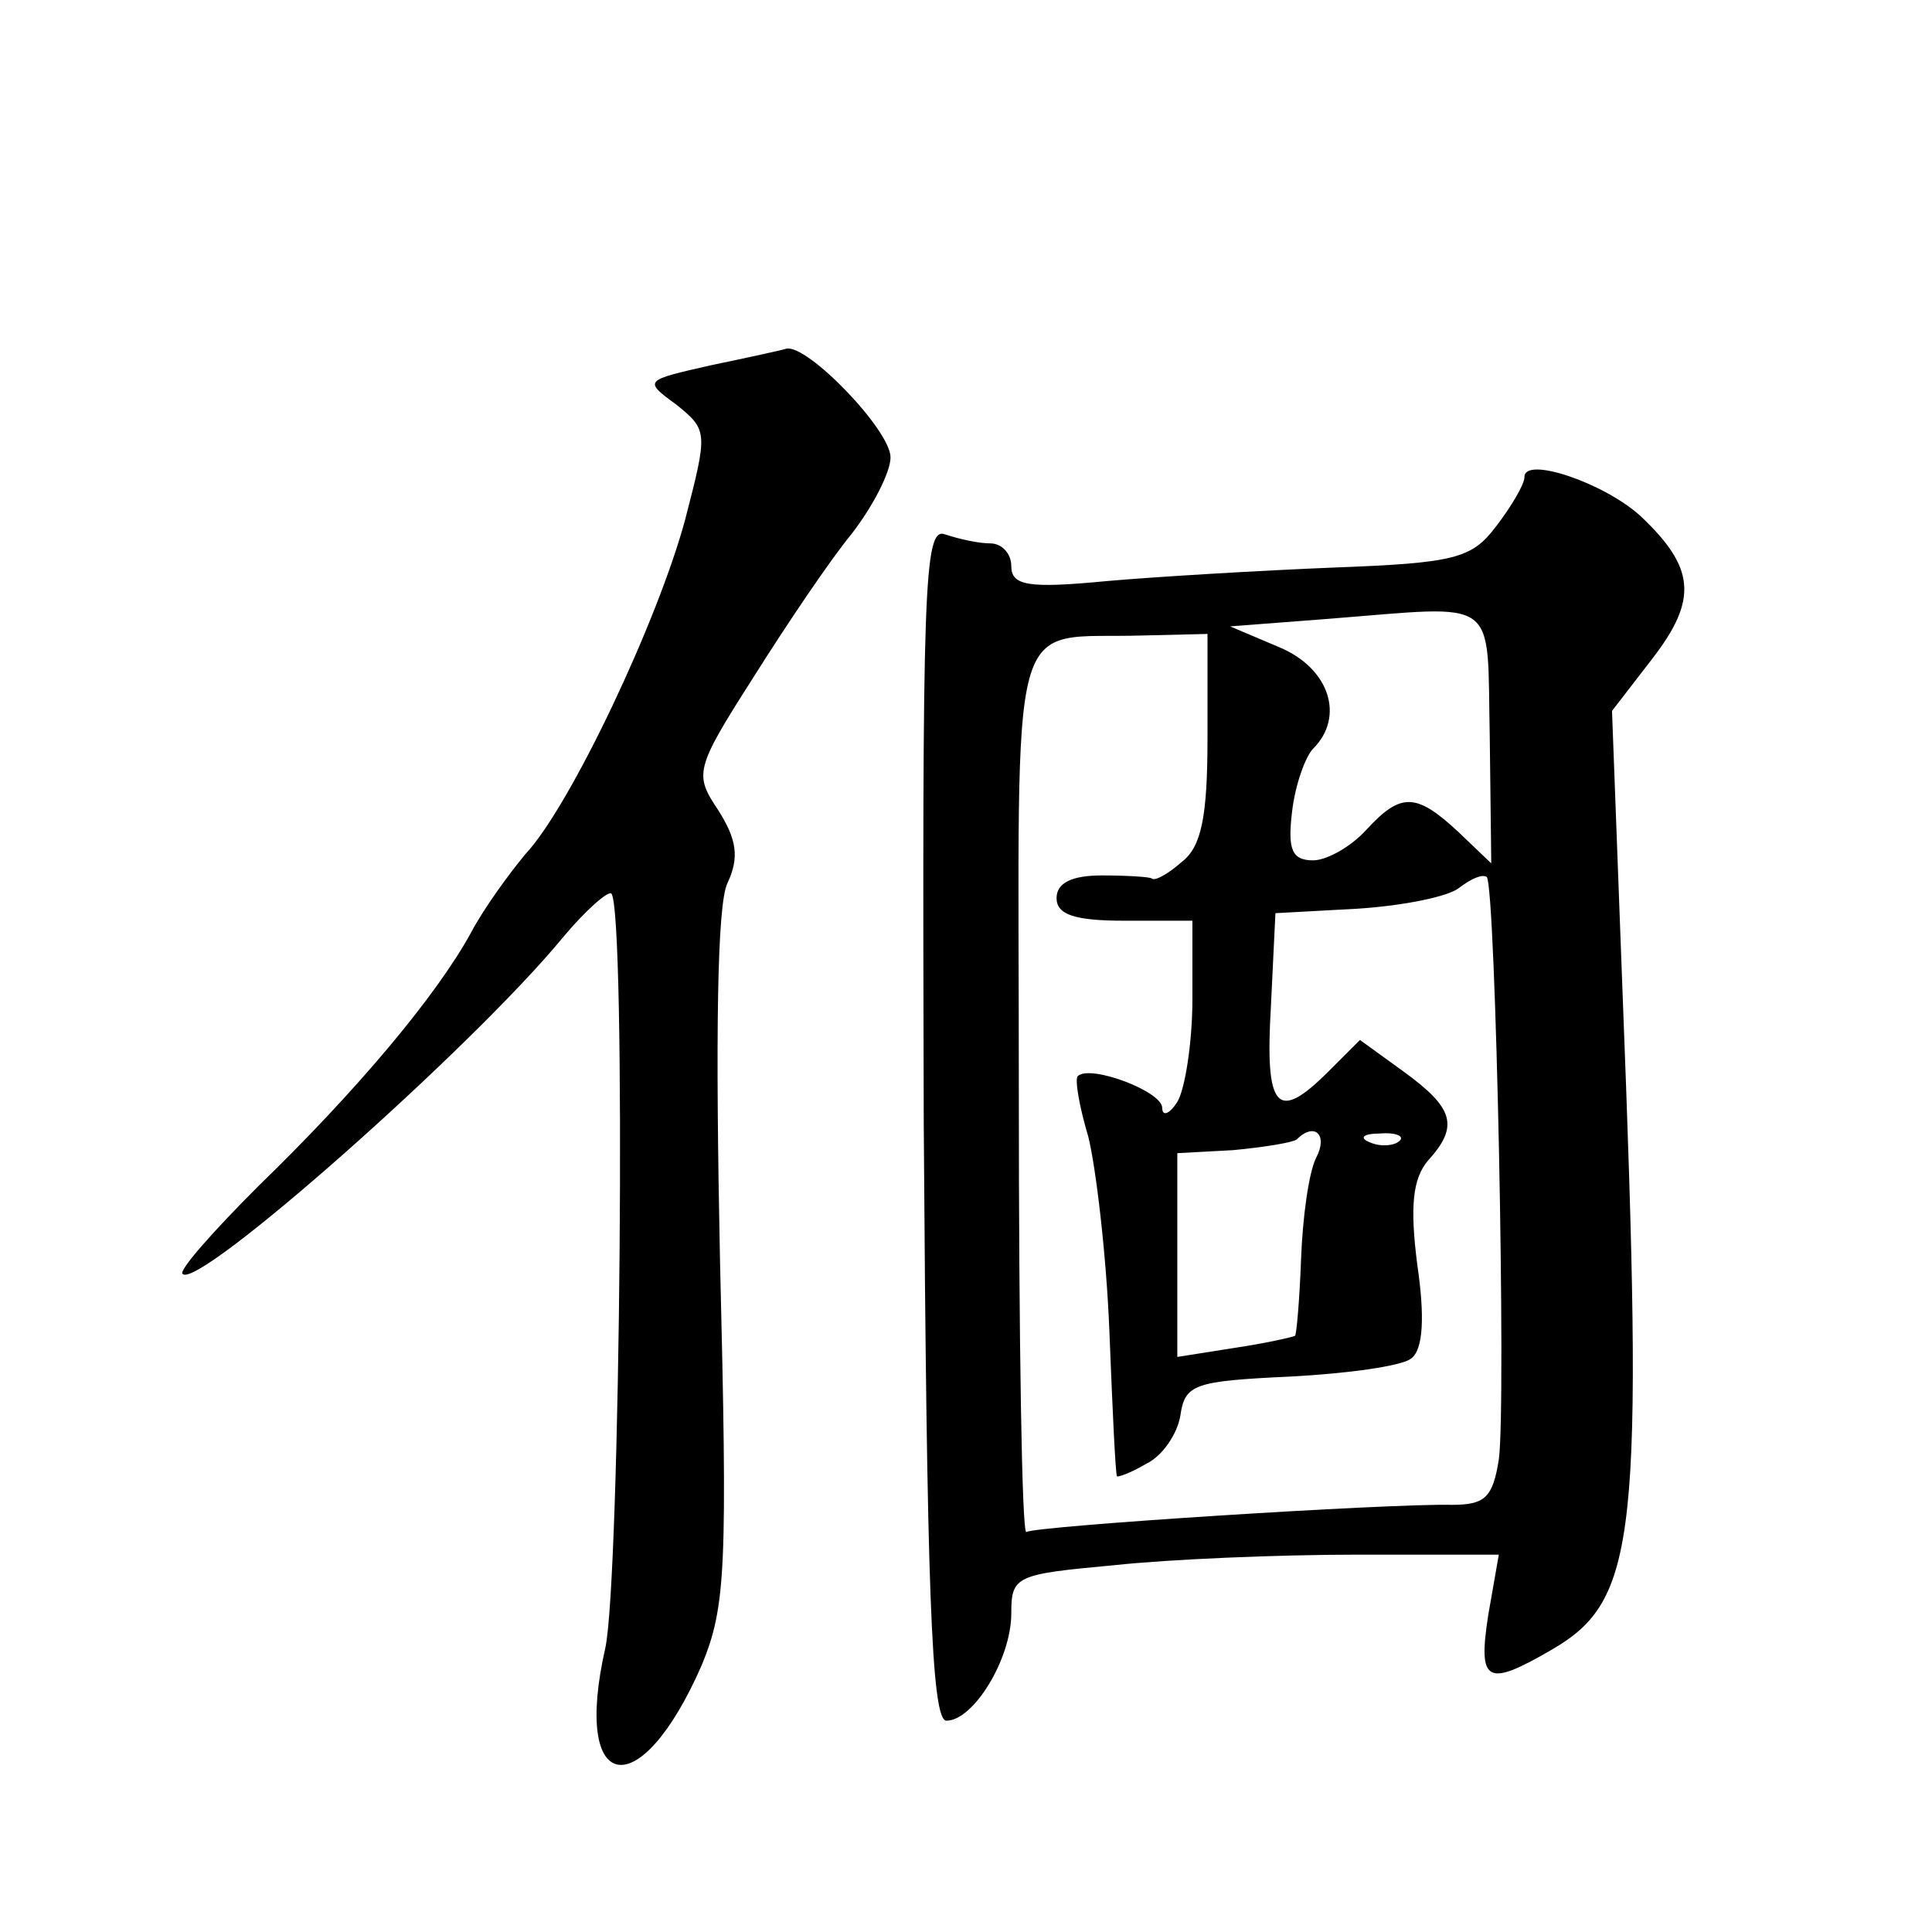
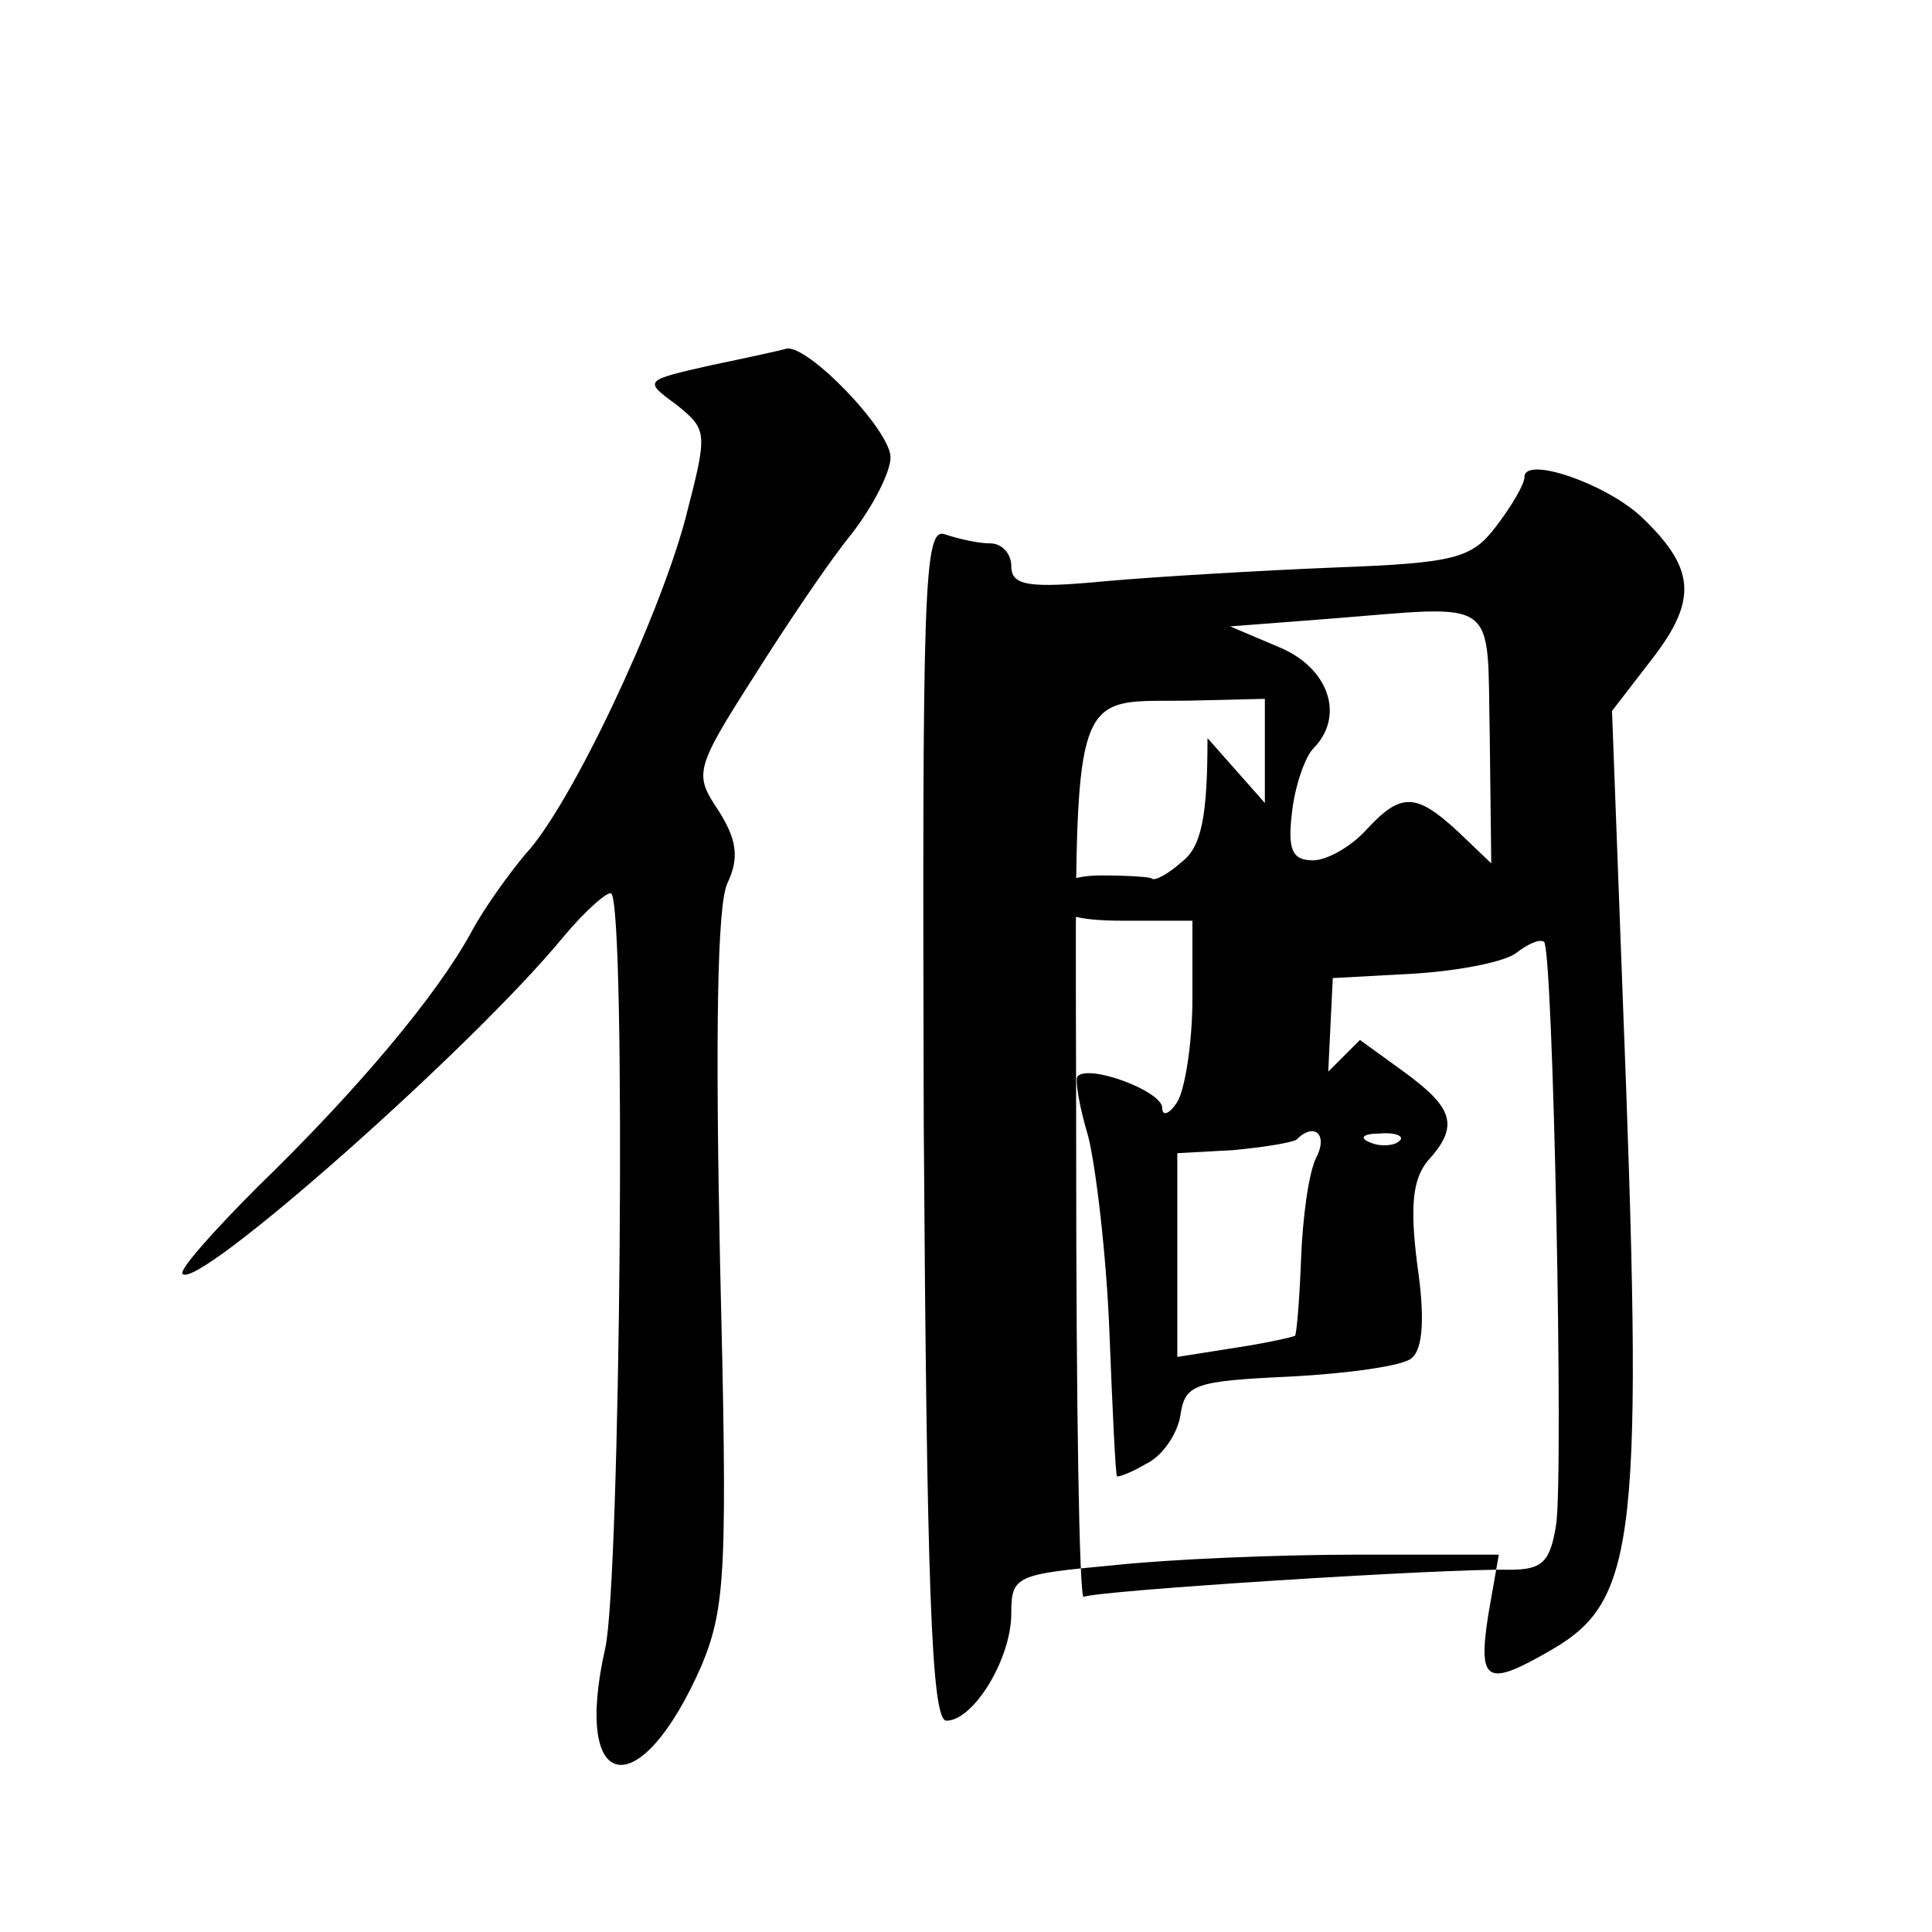
<svg xmlns="http://www.w3.org/2000/svg" version="1.0" width="128pt" height="128pt" viewBox="0 0 128 128" preserveAspectRatio="xMidYMid meet">
  <g transform="translate(0,128) scale(0.1,-0.1)" fill="#0" stroke="none">
-     <path d="M471 1038 c-44 -10 -45 -10 -23 -26 21 -17 21 -18 6 -76 -18 -67 -76 -190 -106 -222 -10 -12 -27 -35 -36 -52 -23 -42 -76 -105 -141 -168 -30 -30 -53 -56 -50 -58 10 -11 192 150 252 223 15 18 30 31 32 29 10 -10 6 -455 -4 -500 -22 -97 23 -105 64 -11 16 39 17 64 12 269 -3 146 -2 235 5 249 8 17 6 29 -6 48 -16 24 -16 27 23 88 22 35 51 78 65 95 14 18 26 41 26 51 0 18 -55 75 -69 72 -3 -1 -26 -6 -50 -11z M1010 964 c0 -5 -9 -20 -19 -33 -16 -21 -27 -24 -107 -27 -49 -2 -117 -6 -151 -9 -52 -5 -63 -3 -63 10 0 8 -6 15 -14 15 -8 0 -21 3 -30 6 -14 5 -15 -35 -14 -390 2 -306 5 -396 15 -396 18 0 43 41 43 71 0 25 3 26 68 32 37 4 109 7 161 7 l94 0 -7 -40 c-7 -45 -1 -48 42 -23 57 33 61 74 47 435 l-7 187 27 35 c30 39 28 60 -8 94 -24 22 -77 40 -77 26z m-23 -172 l1 -84 -22 21 c-28 26 -38 26 -61 1 -10 -11 -26 -20 -35 -20 -14 0 -17 7 -14 32 2 18 9 37 14 42 21 21 11 53 -22 67 l-33 14 65 5 c115 9 105 16 107 -78z m-187 -1 c0 -52 -4 -72 -17 -82 -9 -8 -18 -13 -20 -11 -1 1 -16 2 -33 2 -20 0 -30 -5 -30 -15 0 -11 12 -15 45 -15 l45 0 0 -52 c0 -29 -5 -60 -10 -68 -5 -8 -10 -10 -10 -4 0 11 -48 29 -56 21 -2 -2 1 -20 7 -40 5 -20 12 -78 14 -129 2 -51 4 -94 5 -96 0 -1 9 2 19 8 11 5 21 20 23 32 3 21 9 23 73 26 38 2 74 7 80 12 8 6 9 28 4 62 -5 39 -3 57 7 69 21 23 17 35 -16 59 l-29 21 -21 -21 c-34 -34 -42 -25 -38 43 l3 62 55 3 c30 2 60 8 67 14 8 6 15 9 18 7 6 -6 13 -351 8 -386 -4 -25 -9 -30 -31 -30 -42 1 -276 -14 -282 -18 -3 -2 -5 129 -5 291 0 331 -9 300 83 303 l42 1 0 -69z m72 -278 c-5 -10 -9 -40 -10 -67 -1 -27 -3 -50 -4 -51 -2 -1 -20 -5 -40 -8 l-38 -6 0 68 0 67 37 2 c21 2 39 5 42 7 12 12 21 3 13 -12z m55 11 c-3 -3 -12 -4 -19 -1 -8 3 -5 6 6 6 11 1 17 -2 13 -5z" />
+     <path d="M471 1038 c-44 -10 -45 -10 -23 -26 21 -17 21 -18 6 -76 -18 -67 -76 -190 -106 -222 -10 -12 -27 -35 -36 -52 -23 -42 -76 -105 -141 -168 -30 -30 -53 -56 -50 -58 10 -11 192 150 252 223 15 18 30 31 32 29 10 -10 6 -455 -4 -500 -22 -97 23 -105 64 -11 16 39 17 64 12 269 -3 146 -2 235 5 249 8 17 6 29 -6 48 -16 24 -16 27 23 88 22 35 51 78 65 95 14 18 26 41 26 51 0 18 -55 75 -69 72 -3 -1 -26 -6 -50 -11z M1010 964 c0 -5 -9 -20 -19 -33 -16 -21 -27 -24 -107 -27 -49 -2 -117 -6 -151 -9 -52 -5 -63 -3 -63 10 0 8 -6 15 -14 15 -8 0 -21 3 -30 6 -14 5 -15 -35 -14 -390 2 -306 5 -396 15 -396 18 0 43 41 43 71 0 25 3 26 68 32 37 4 109 7 161 7 l94 0 -7 -40 c-7 -45 -1 -48 42 -23 57 33 61 74 47 435 l-7 187 27 35 c30 39 28 60 -8 94 -24 22 -77 40 -77 26z m-23 -172 l1 -84 -22 21 c-28 26 -38 26 -61 1 -10 -11 -26 -20 -35 -20 -14 0 -17 7 -14 32 2 18 9 37 14 42 21 21 11 53 -22 67 l-33 14 65 5 c115 9 105 16 107 -78z m-187 -1 c0 -52 -4 -72 -17 -82 -9 -8 -18 -13 -20 -11 -1 1 -16 2 -33 2 -20 0 -30 -5 -30 -15 0 -11 12 -15 45 -15 l45 0 0 -52 c0 -29 -5 -60 -10 -68 -5 -8 -10 -10 -10 -4 0 11 -48 29 -56 21 -2 -2 1 -20 7 -40 5 -20 12 -78 14 -129 2 -51 4 -94 5 -96 0 -1 9 2 19 8 11 5 21 20 23 32 3 21 9 23 73 26 38 2 74 7 80 12 8 6 9 28 4 62 -5 39 -3 57 7 69 21 23 17 35 -16 59 l-29 21 -21 -21 l3 62 55 3 c30 2 60 8 67 14 8 6 15 9 18 7 6 -6 13 -351 8 -386 -4 -25 -9 -30 -31 -30 -42 1 -276 -14 -282 -18 -3 -2 -5 129 -5 291 0 331 -9 300 83 303 l42 1 0 -69z m72 -278 c-5 -10 -9 -40 -10 -67 -1 -27 -3 -50 -4 -51 -2 -1 -20 -5 -40 -8 l-38 -6 0 68 0 67 37 2 c21 2 39 5 42 7 12 12 21 3 13 -12z m55 11 c-3 -3 -12 -4 -19 -1 -8 3 -5 6 6 6 11 1 17 -2 13 -5z" />
  </g>
</svg>